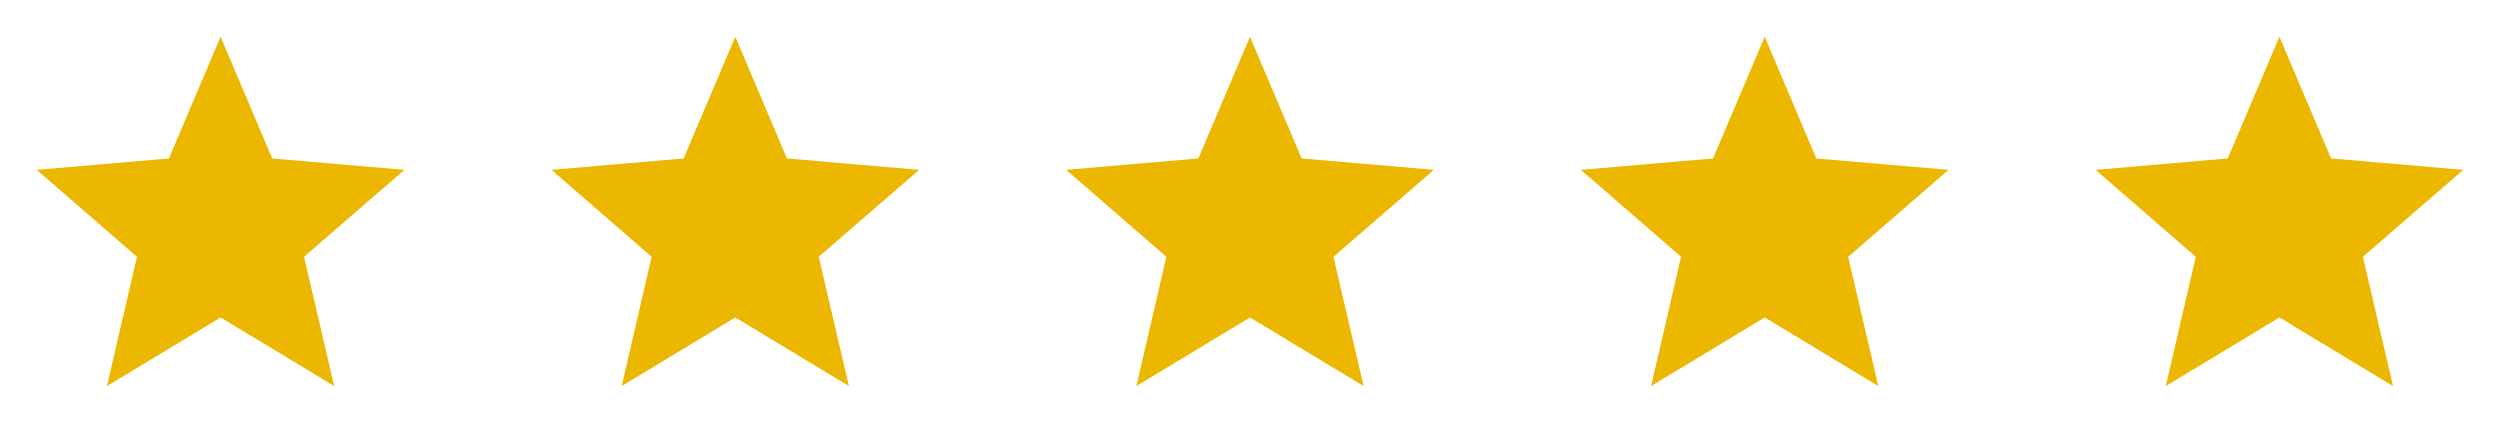
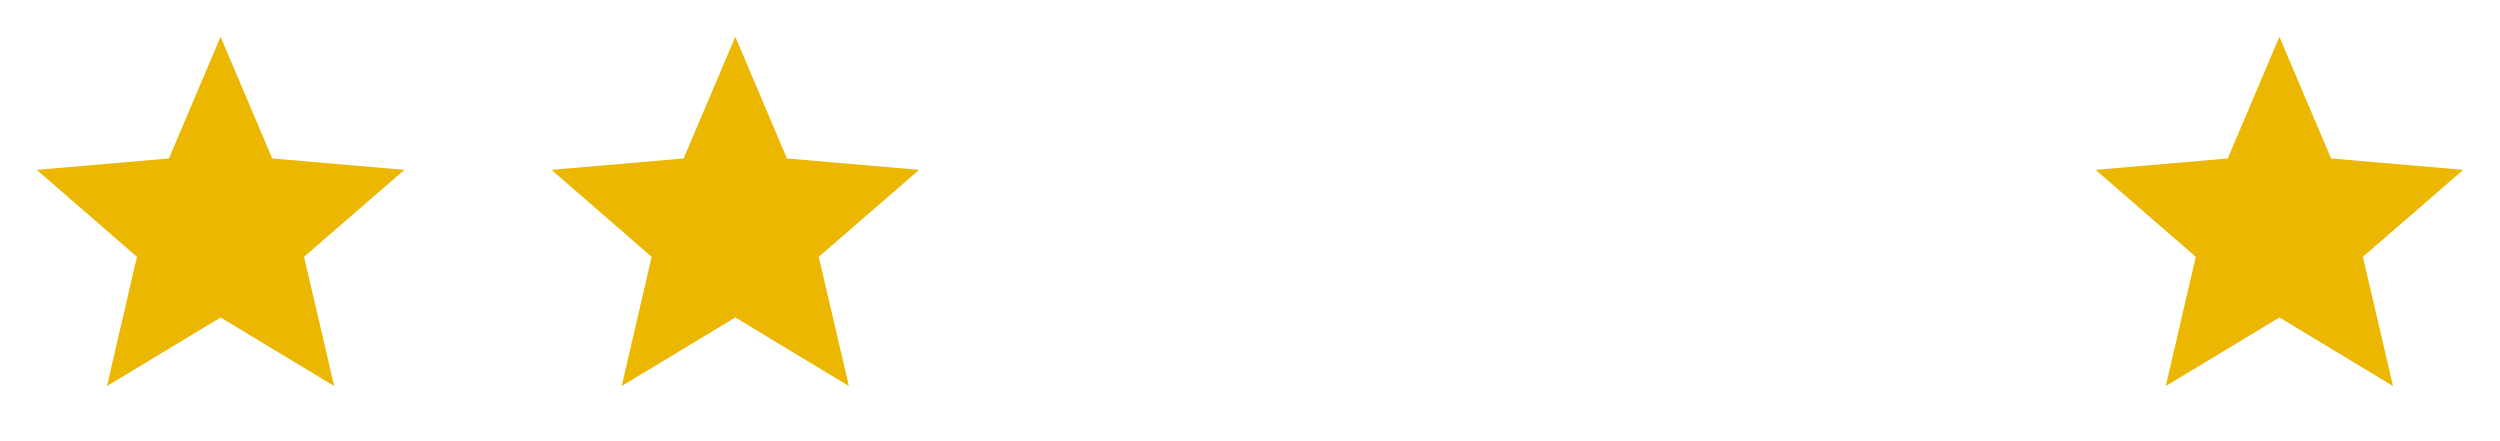
<svg xmlns="http://www.w3.org/2000/svg" width="136" height="24" viewBox="0 0 136 24" fill="none">
  <path d="M12 17.27L18.18 21L16.54 13.97L22 9.24L14.81 8.62L12 2L9.19 8.62L2 9.24L7.45 13.97L5.82 21L12 17.27Z" fill="#EBB700" />
  <path d="M40 17.27L46.18 21L44.54 13.97L50 9.24L42.81 8.62L40 2L37.19 8.62L30 9.24L35.45 13.97L33.82 21L40 17.27Z" fill="#EBB700" />
-   <path d="M68 17.27L74.18 21L72.54 13.97L78 9.24L70.81 8.62L68 2L65.19 8.62L58 9.24L63.45 13.97L61.82 21L68 17.27Z" fill="#EBB700" />
-   <path d="M96 17.27L102.18 21L100.54 13.97L106 9.24L98.81 8.62L96 2L93.19 8.62L86 9.24L91.45 13.97L89.82 21L96 17.27Z" fill="#EBB700" />
  <path d="M124 17.27L130.18 21L128.54 13.97L134 9.24L126.81 8.62L124 2L121.19 8.62L114 9.24L119.45 13.97L117.82 21L124 17.27Z" fill="#EBB700" />
</svg>